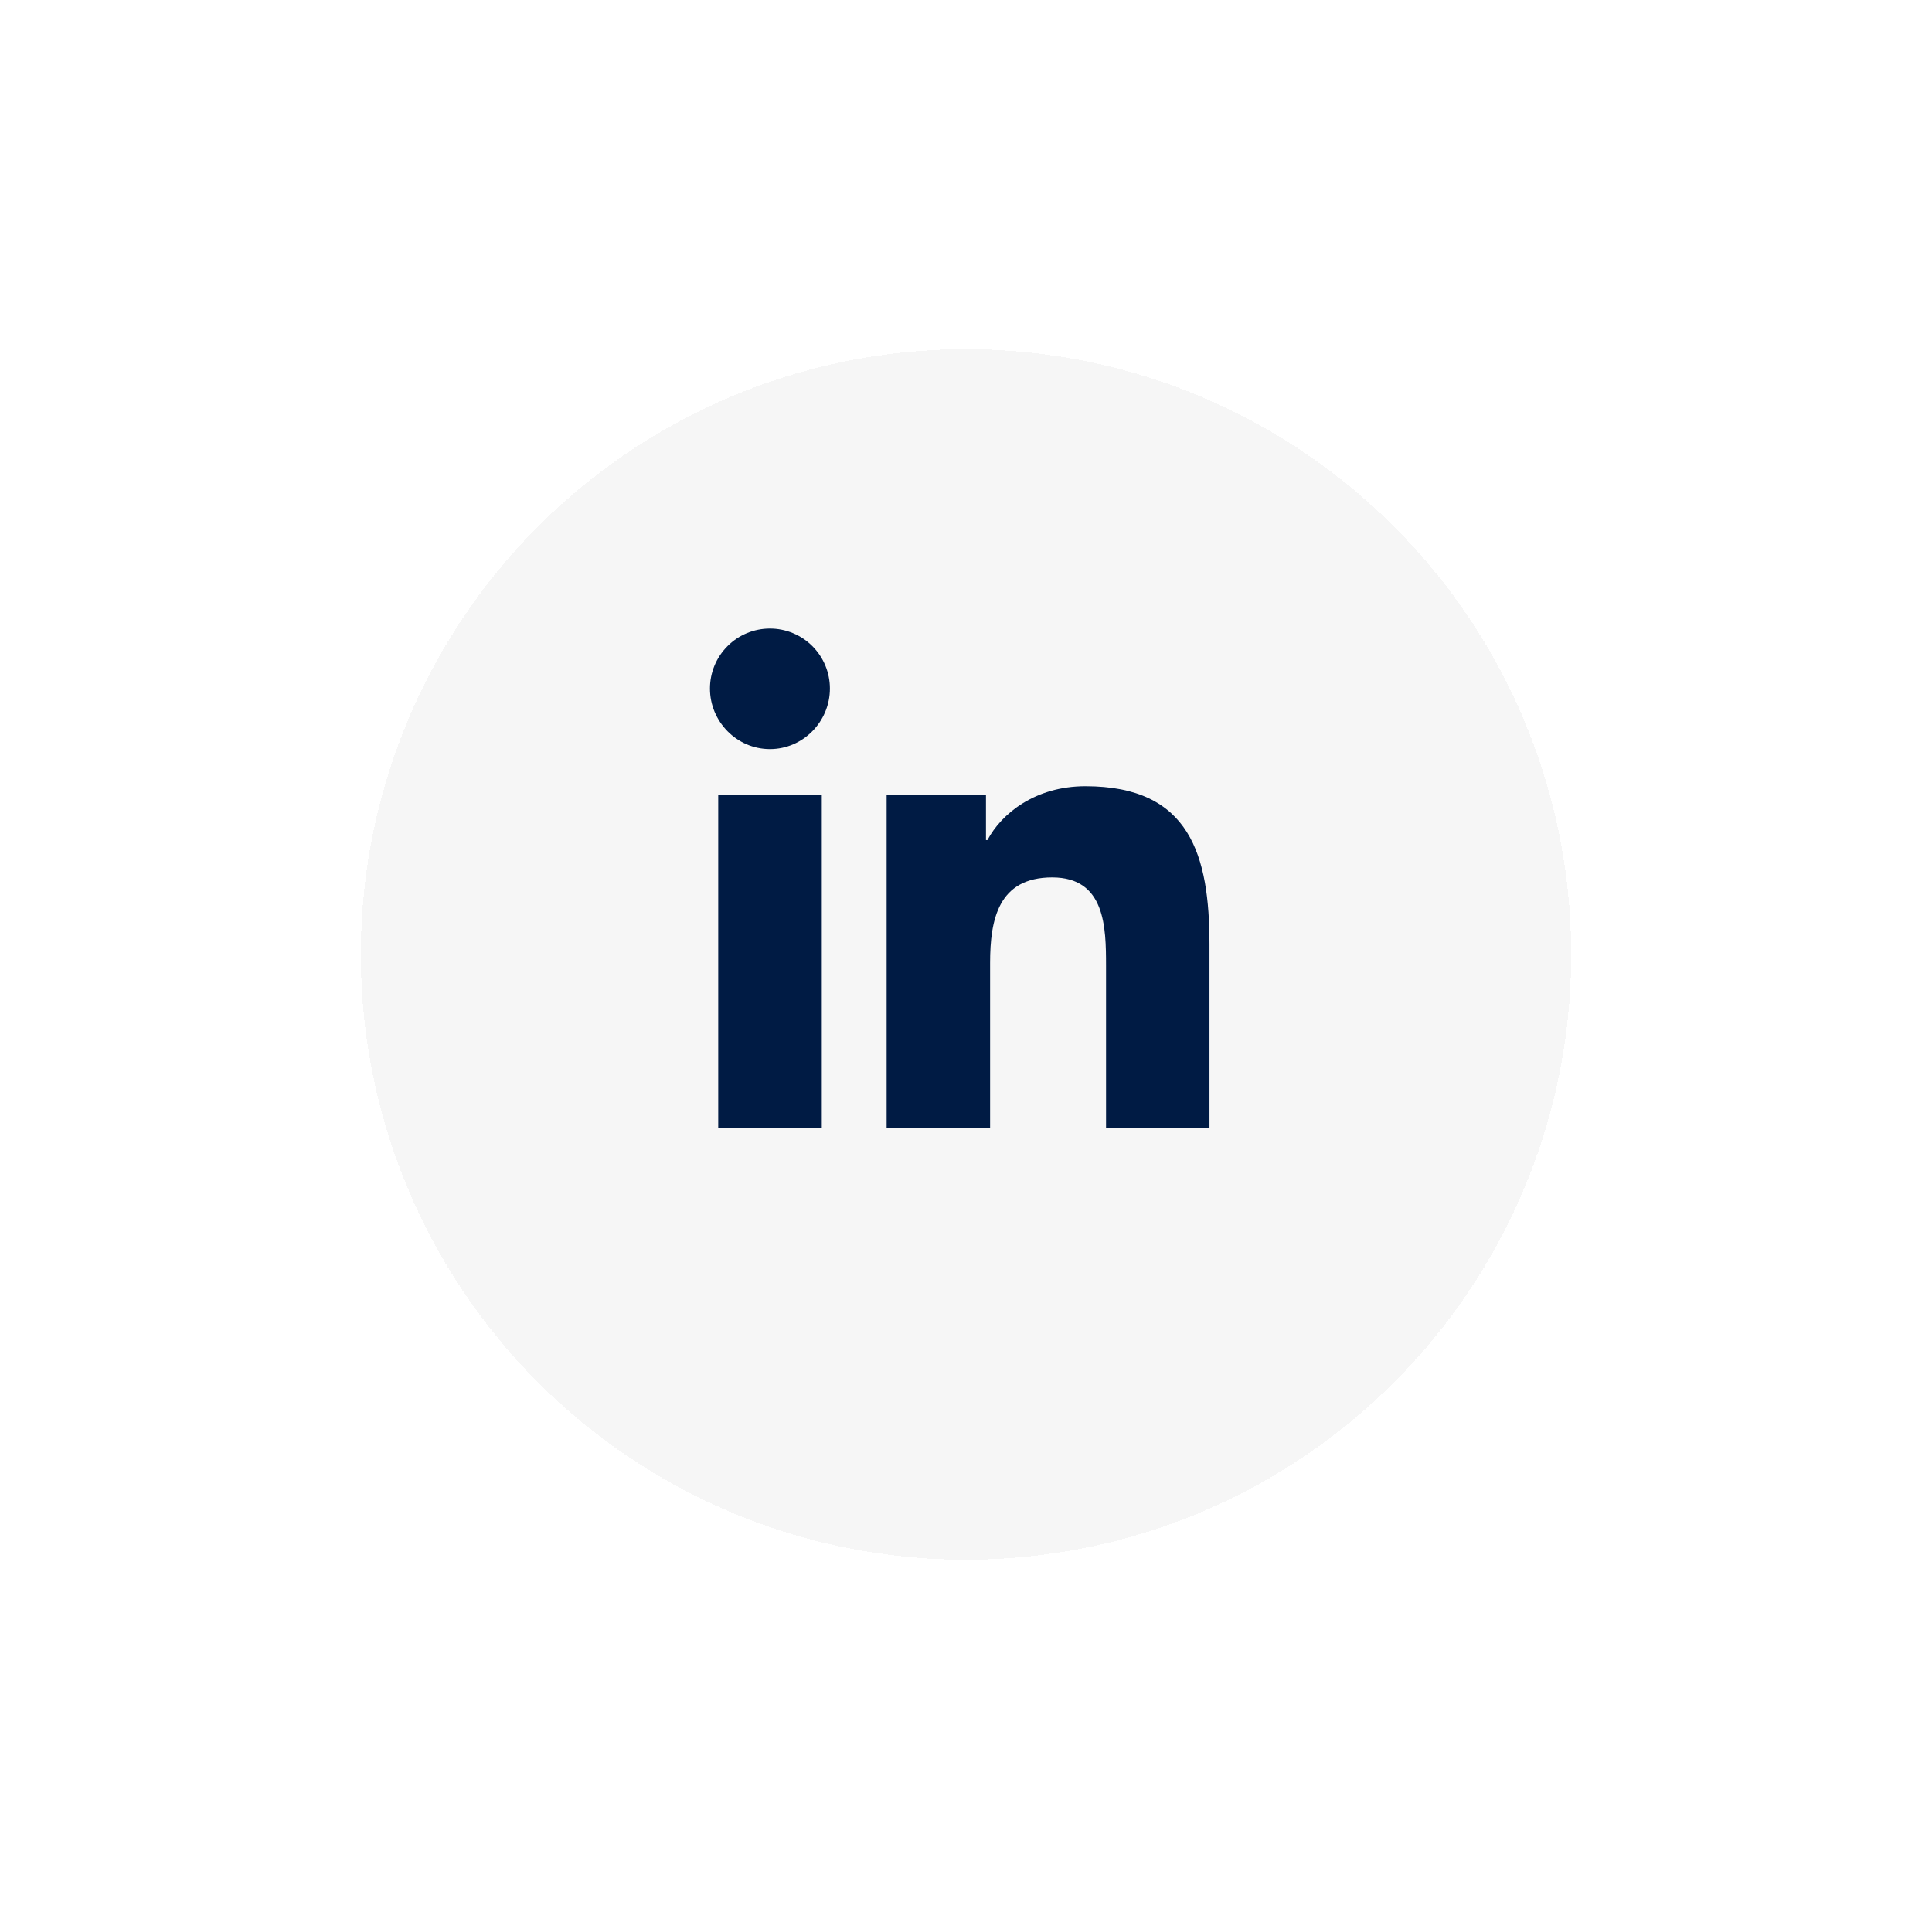
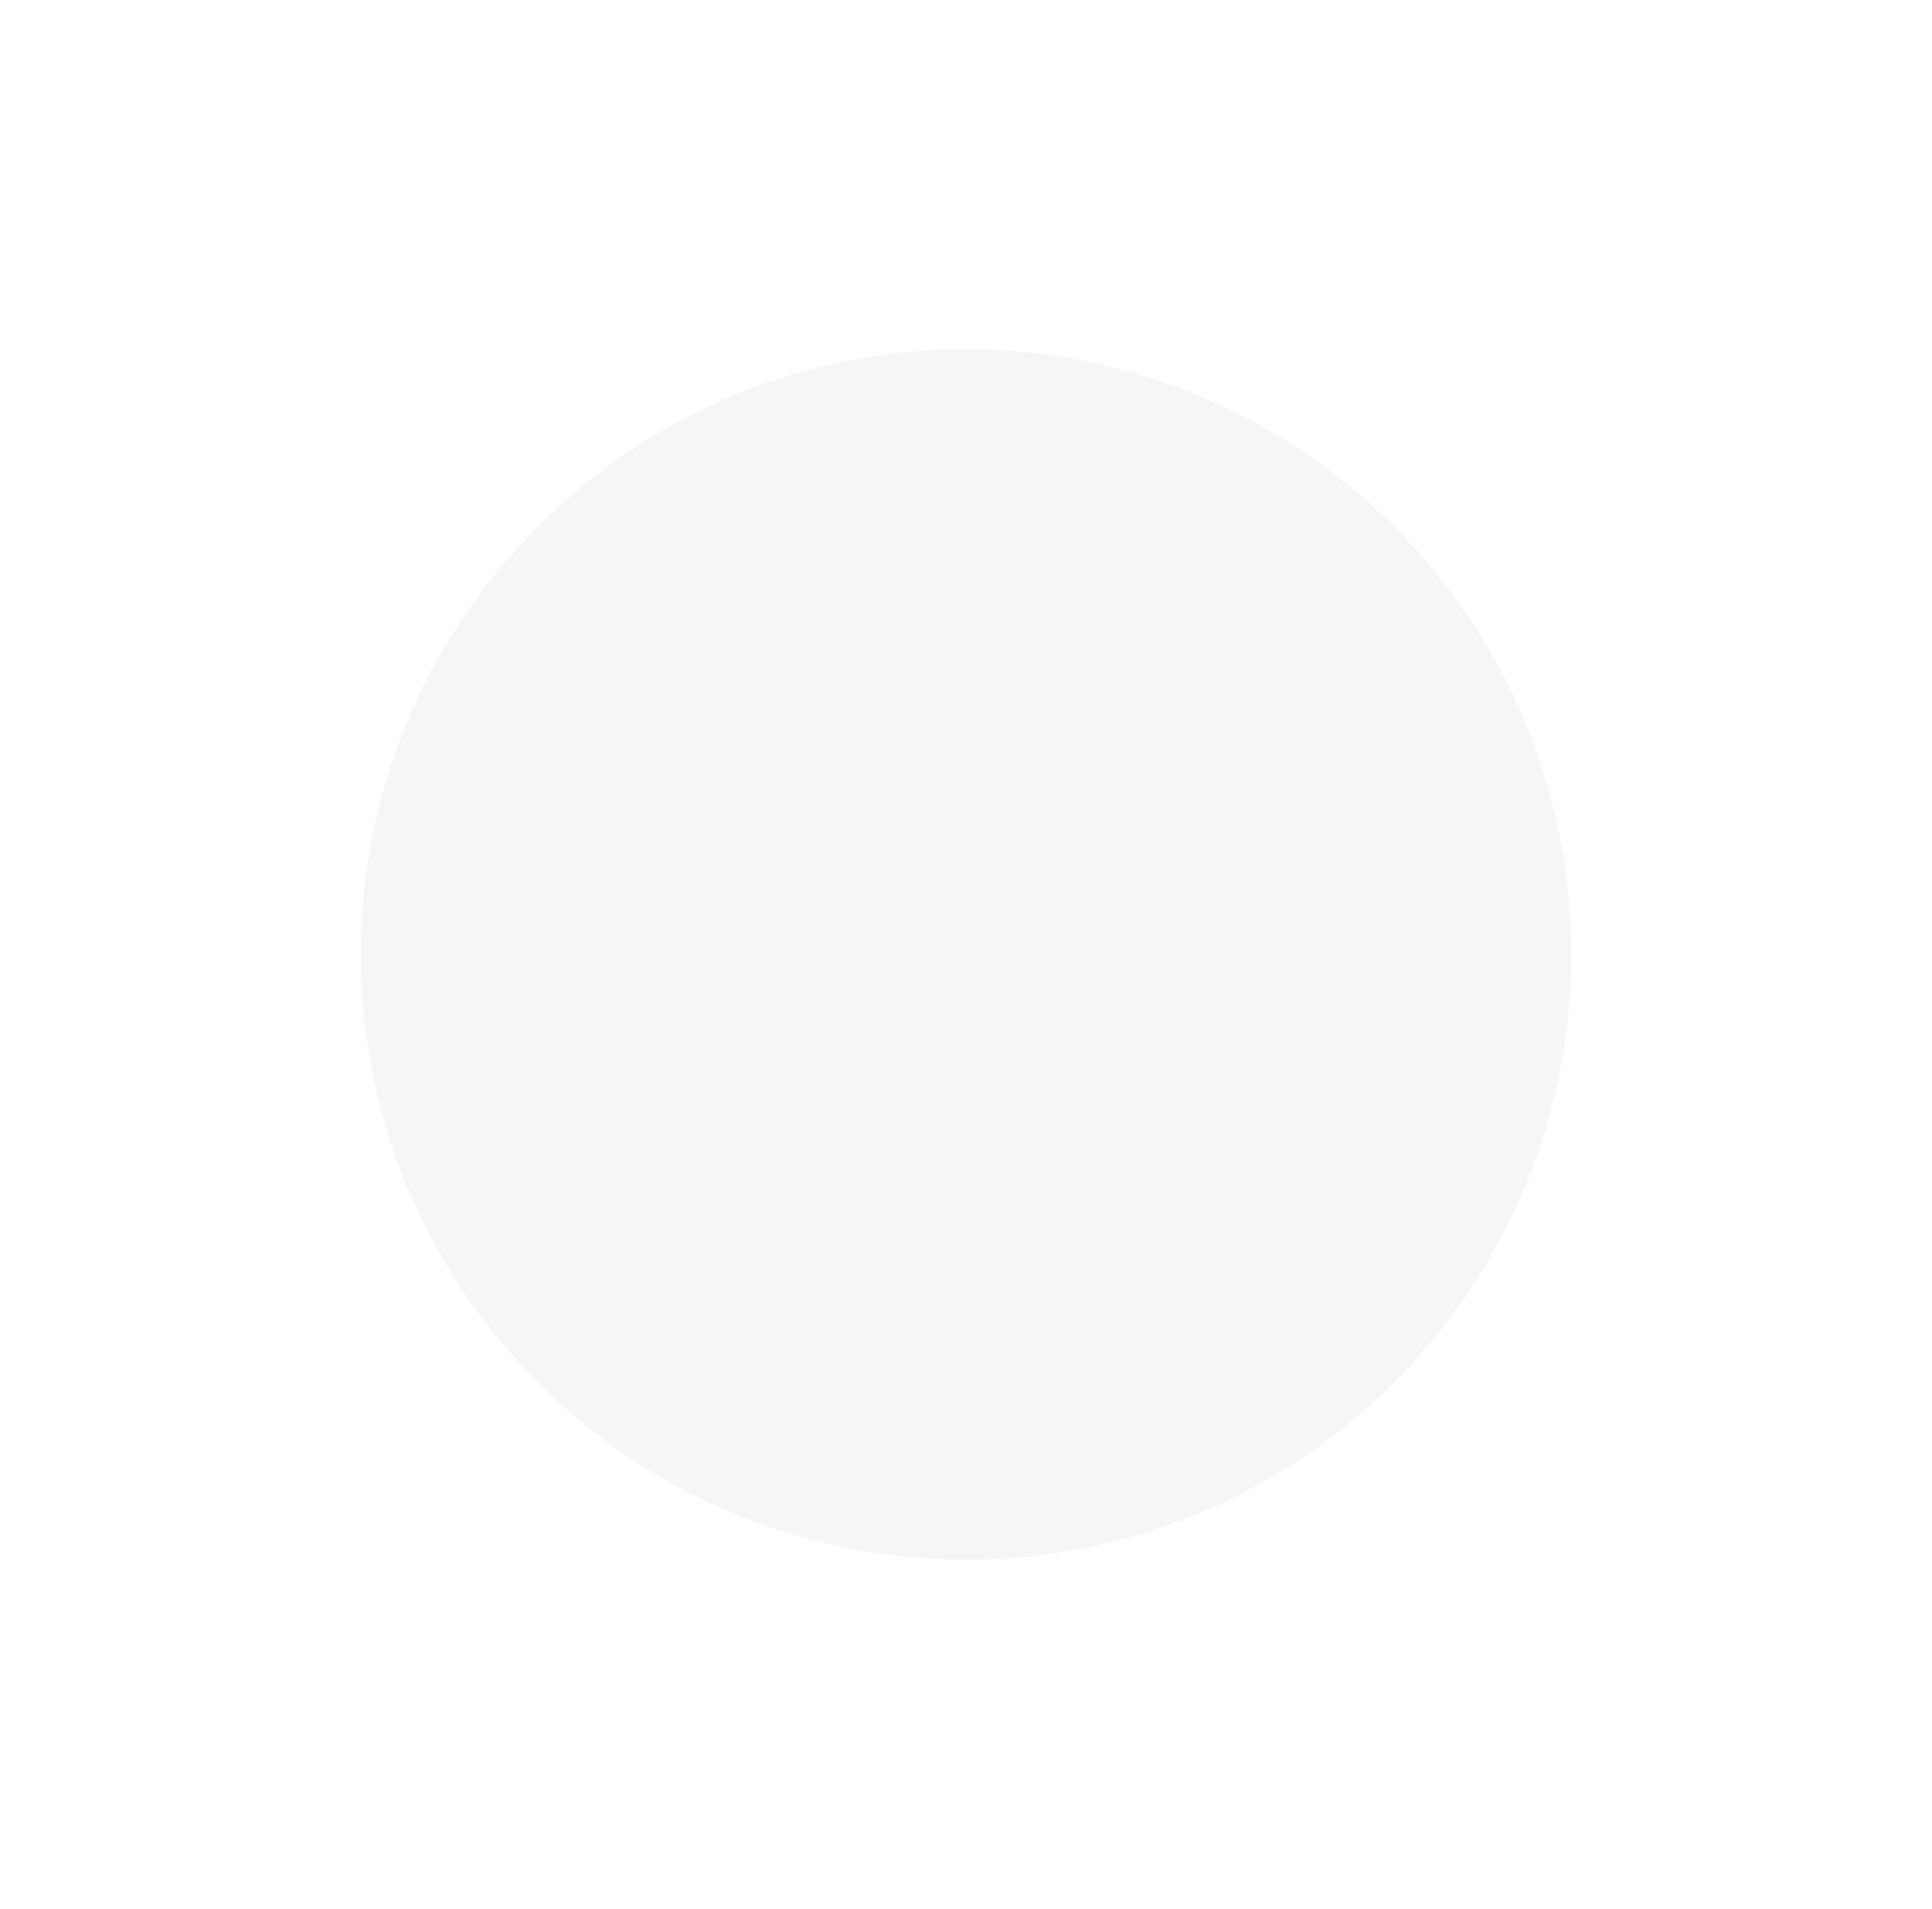
<svg xmlns="http://www.w3.org/2000/svg" width="83" height="82" viewBox="0 0 83 82" fill="none">
  <g filter="url(#filter0_d_960_600)">
    <circle cx="41.5" cy="39" r="26" fill="#F6F6F6" fillOpacity="0.5" shape-rendering="crispEdges" />
  </g>
-   <path d="M35.304 48.46H30.855V34.132H35.304V48.46ZM33.077 32.178C31.654 32.178 30.5 30.999 30.5 29.577C30.5 28.893 30.771 28.238 31.255 27.755C31.738 27.271 32.393 27 33.077 27C33.76 27 34.415 27.271 34.899 27.755C35.382 28.238 35.653 28.893 35.653 29.577C35.653 30.999 34.499 32.178 33.077 32.178ZM51.955 48.46H47.516V41.485C47.516 39.823 47.482 37.691 45.203 37.691C42.889 37.691 42.535 39.497 42.535 41.365V48.46H38.09V34.132H42.358V36.087H42.42C43.014 34.961 44.465 33.773 46.63 33.773C51.132 33.773 51.96 36.738 51.96 40.589V48.46H51.955Z" fill="#001B44" />
  <defs>
    <filter id="filter0_d_960_600" x="0.5" y="0" width="82" height="82" filterUnits="userSpaceOnUse" color-interpolation-filters="sRGB">
      <feFlood flood-opacity="0" result="BackgroundImageFix" />
      <feColorMatrix in="SourceAlpha" type="matrix" values="0 0 0 0 0 0 0 0 0 0 0 0 0 0 0 0 0 0 127 0" result="hardAlpha" />
      <feMorphology radius="1" operator="dilate" in="SourceAlpha" result="effect1_dropShadow_960_600" />
      <feOffset dy="2" />
      <feGaussianBlur stdDeviation="7" />
      <feComposite in2="hardAlpha" operator="out" />
      <feColorMatrix type="matrix" values="0 0 0 0 0 0 0 0 0 0 0 0 0 0 0 0 0 0 0.1 0" />
      <feBlend mode="normal" in2="BackgroundImageFix" result="effect1_dropShadow_960_600" />
      <feBlend mode="normal" in="SourceGraphic" in2="effect1_dropShadow_960_600" result="shape" />
    </filter>
  </defs>
</svg>